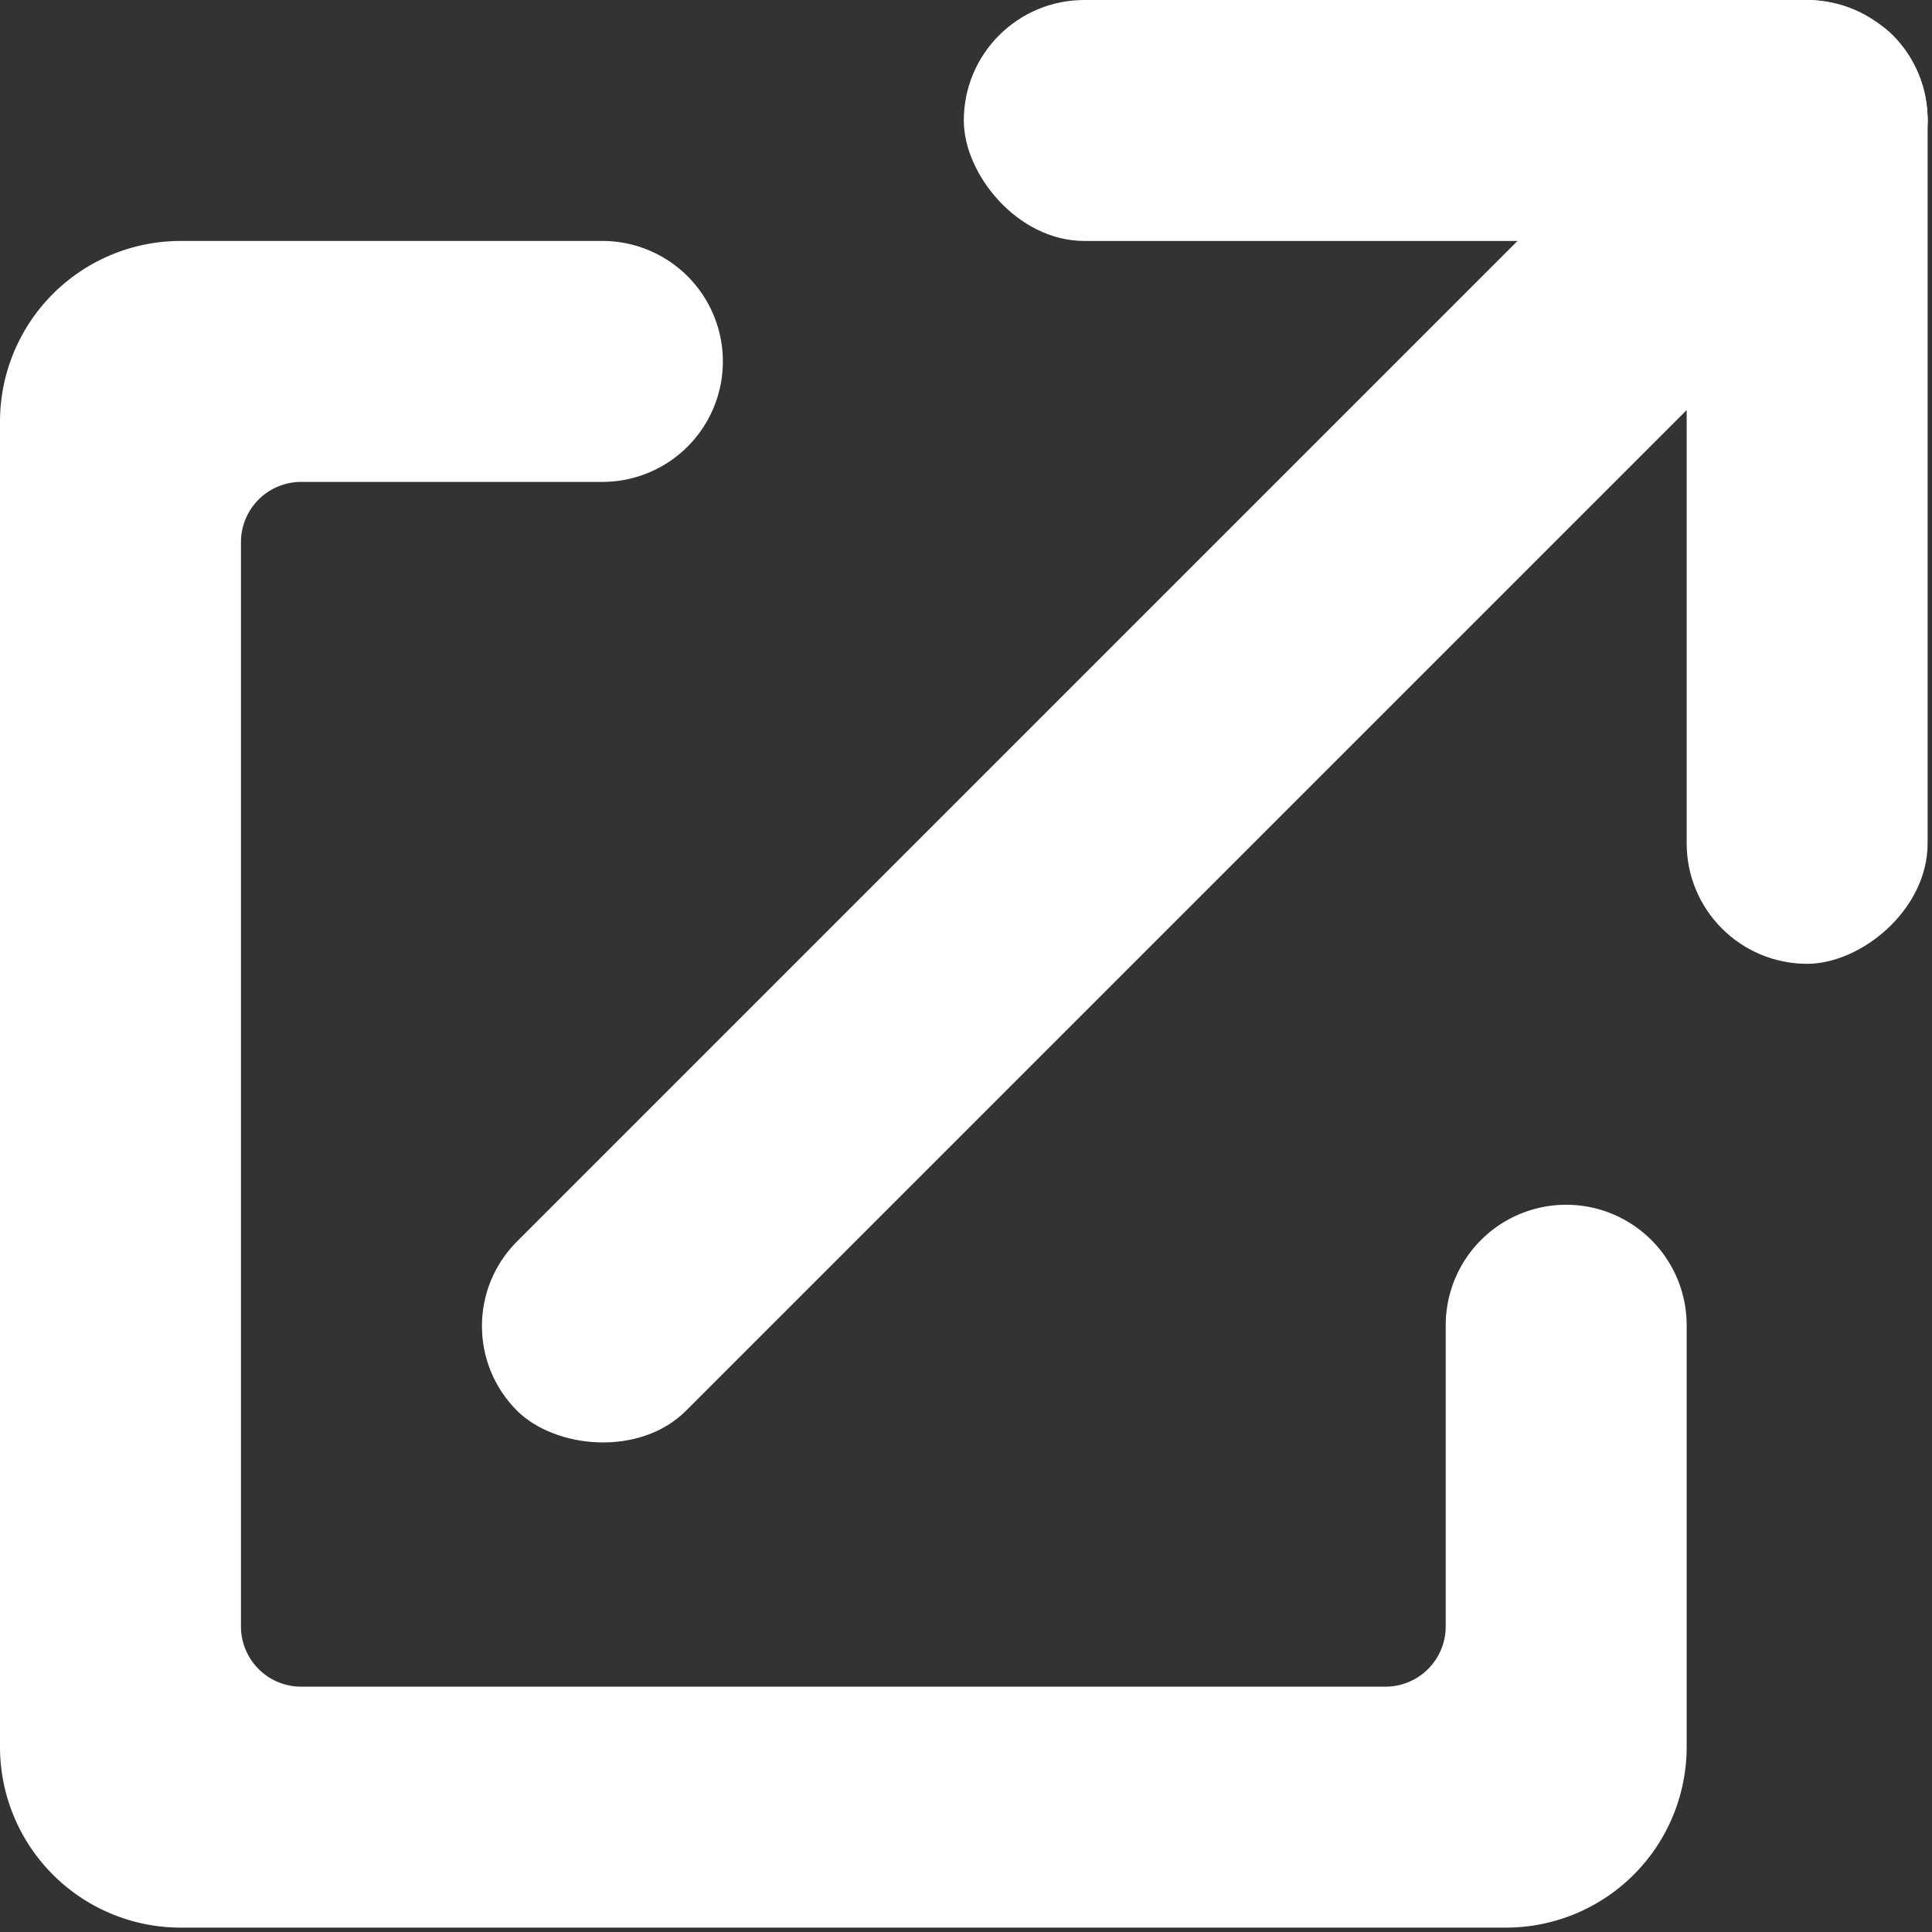
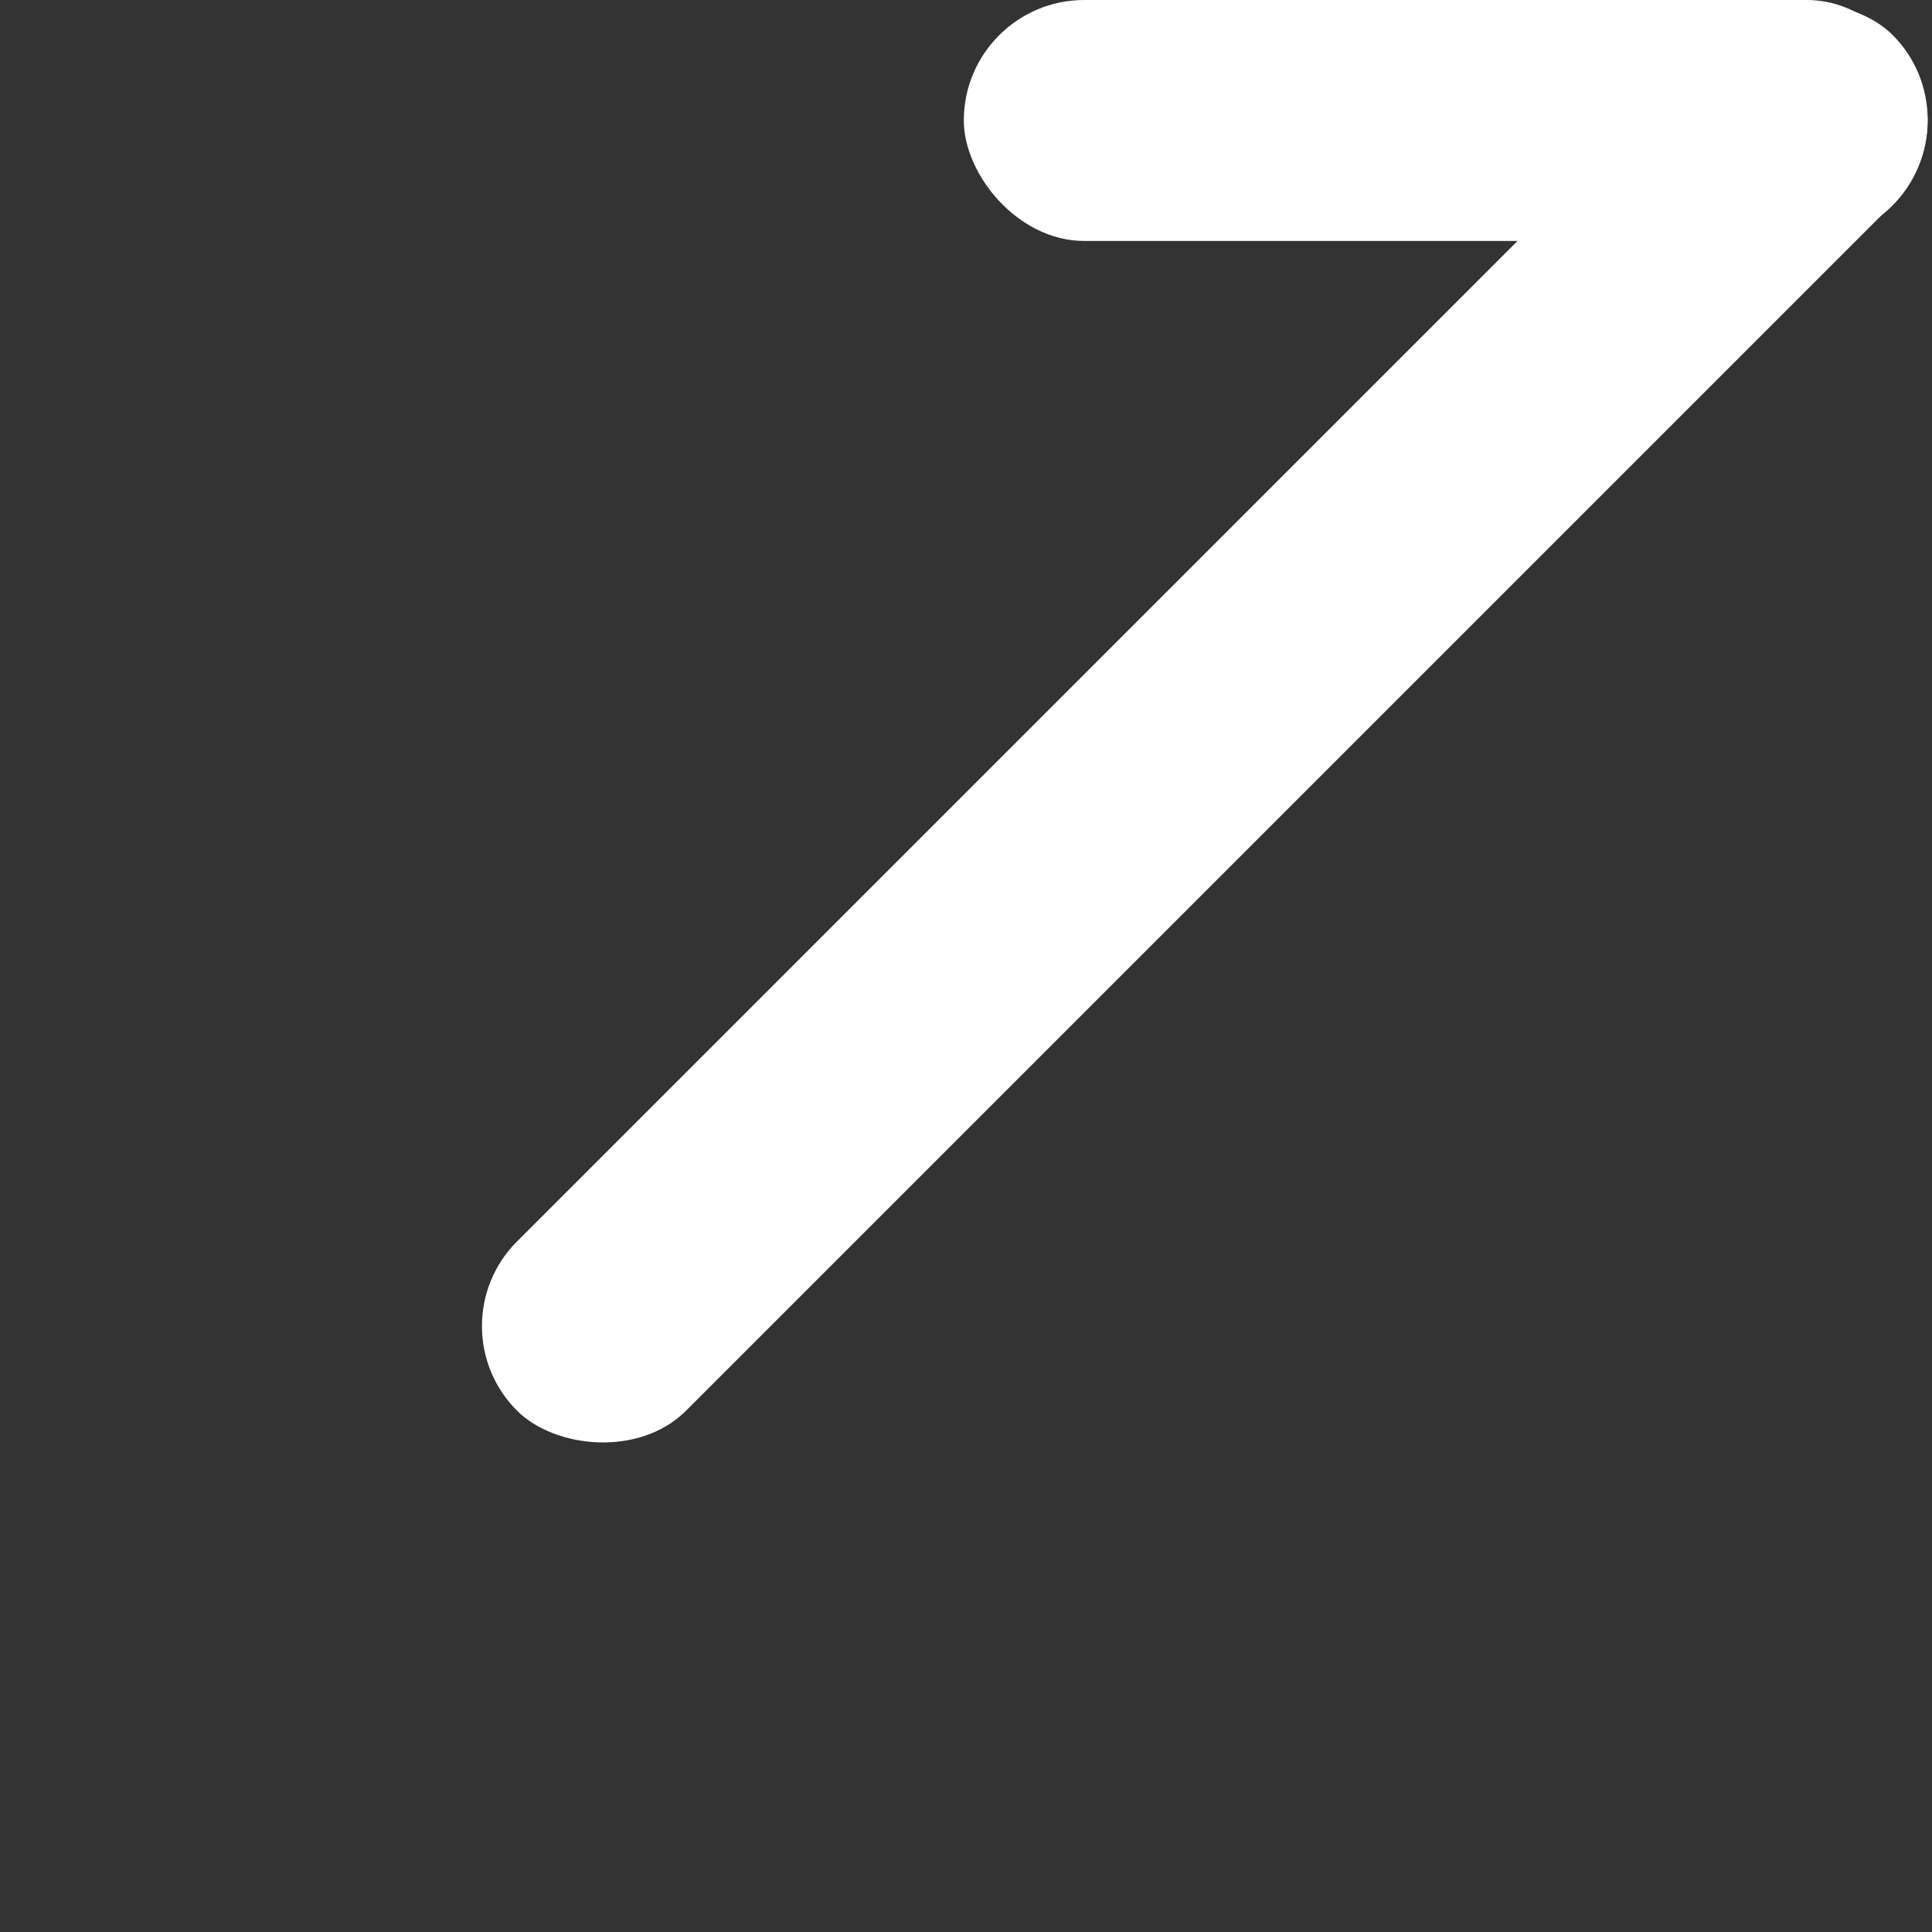
<svg xmlns="http://www.w3.org/2000/svg" xmlns:ns1="http://www.inkscape.org/namespaces/inkscape" xmlns:ns2="http://sodipodi.sourceforge.net/DTD/sodipodi-0.dtd" width="5.292mm" height="5.292mm" viewBox="0 0 5.292 5.292" version="1.1" id="svg5" xml:space="preserve" ns1:version="1.4 (1:1.4+202410161351+e7c3feb100)" ns2:docname="external-link-white.svg">
  <rect x="0" y="0" width="5.292" height="5.292" fill="#333333" stroke="none" />
  <ns2:namedview id="namedview7" pagecolor="#ffffff" bordercolor="#000000" borderopacity="0.25" ns1:showpageshadow="2" ns1:pageopacity="0.0" ns1:pagecheckerboard="0" ns1:deskcolor="#d1d1d1" ns1:document-units="mm" showgrid="false" ns1:zoom="5.8012346" ns1:cx="13.014471" ns1:cy="31.803575" ns1:window-width="1854" ns1:window-height="1016" ns1:window-x="0" ns1:window-y="0" ns1:window-maximized="1" ns1:current-layer="layer1" />
  <defs id="defs2" />
  <g ns1:label="Livello 1" ns1:groupmode="layer" id="layer1" transform="translate(-3.083,-3.525)">
    <g id="g2232-3" data-name="Lager 80" transform="matrix(0.165,0,0,0.165,3.083,3.525)" style="fill:#ffffff">
-       <path id="path2222-6" data-name="Path 89" d="m 24,22 v 5 a 1,1 0 0 1 -1,1 H 5 A 1,1 0 0 1 4,27 V 9 A 1,1 0 0 1 5,8 h 5 A 2,2 0 0 0 12,6 V 6 A 2,2 0 0 0 10,4 H 3 A 3,3 0 0 0 0,7 v 22 a 3,3 0 0 0 3,3 h 22 a 3,3 0 0 0 3,-3 v -7 a 2,2 0 0 0 -2,-2 v 0 a 2,2 0 0 0 -2,2 z" fill="#161615" style="fill:#ffffff" />
      <rect id="rect2224-7" data-name="Rectangle 40" width="16" height="4" rx="2" transform="translate(16)" fill="#161615" x="0" y="0" style="fill:#ffffff" />
-       <rect id="rect2226-5" data-name="Rectangle 41" width="16" height="4" rx="2" transform="rotate(90,16,16)" fill="#161615" x="0" y="0" style="fill:#ffffff" />
      <g id="g2230-3" data-name="Group 37" style="fill:#ffffff">
        <rect id="rect2228-5" data-name="Rectangle 42" width="32.296" height="3.971" rx="1.986" transform="rotate(-45,30.162,2.342)" fill="#161615" x="0" y="0" style="fill:#ffffff" />
      </g>
    </g>
  </g>
</svg>